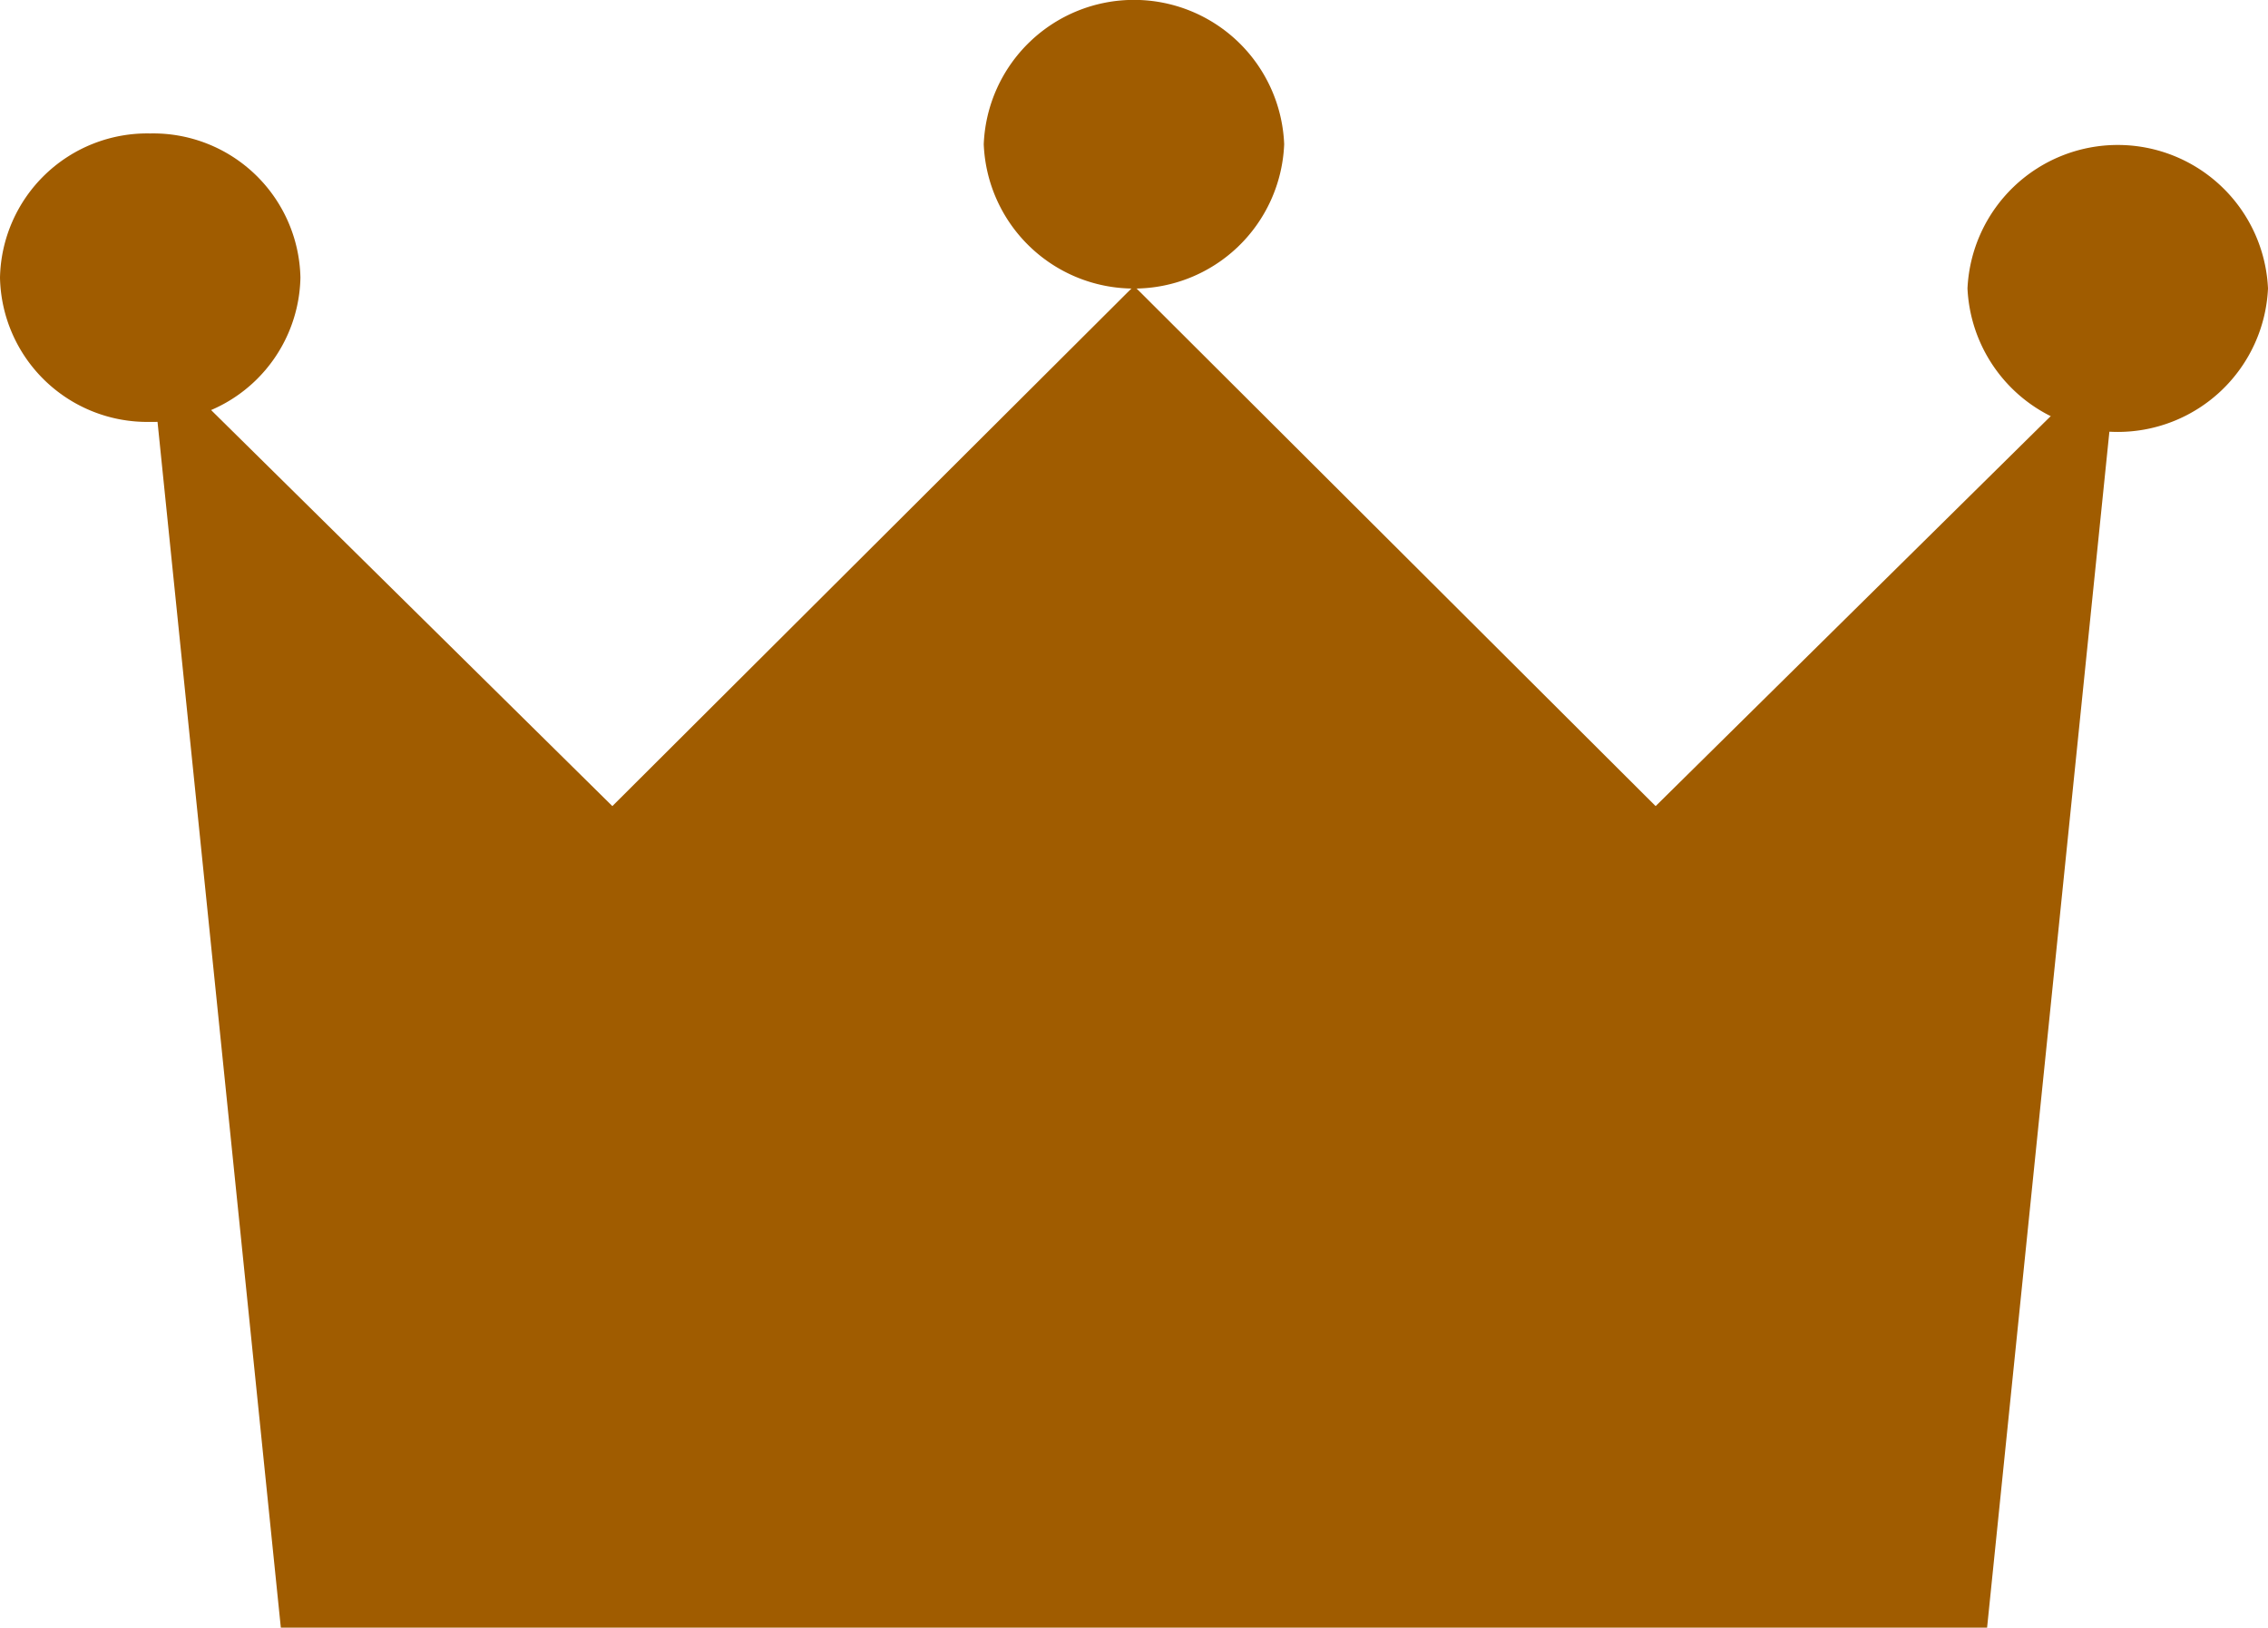
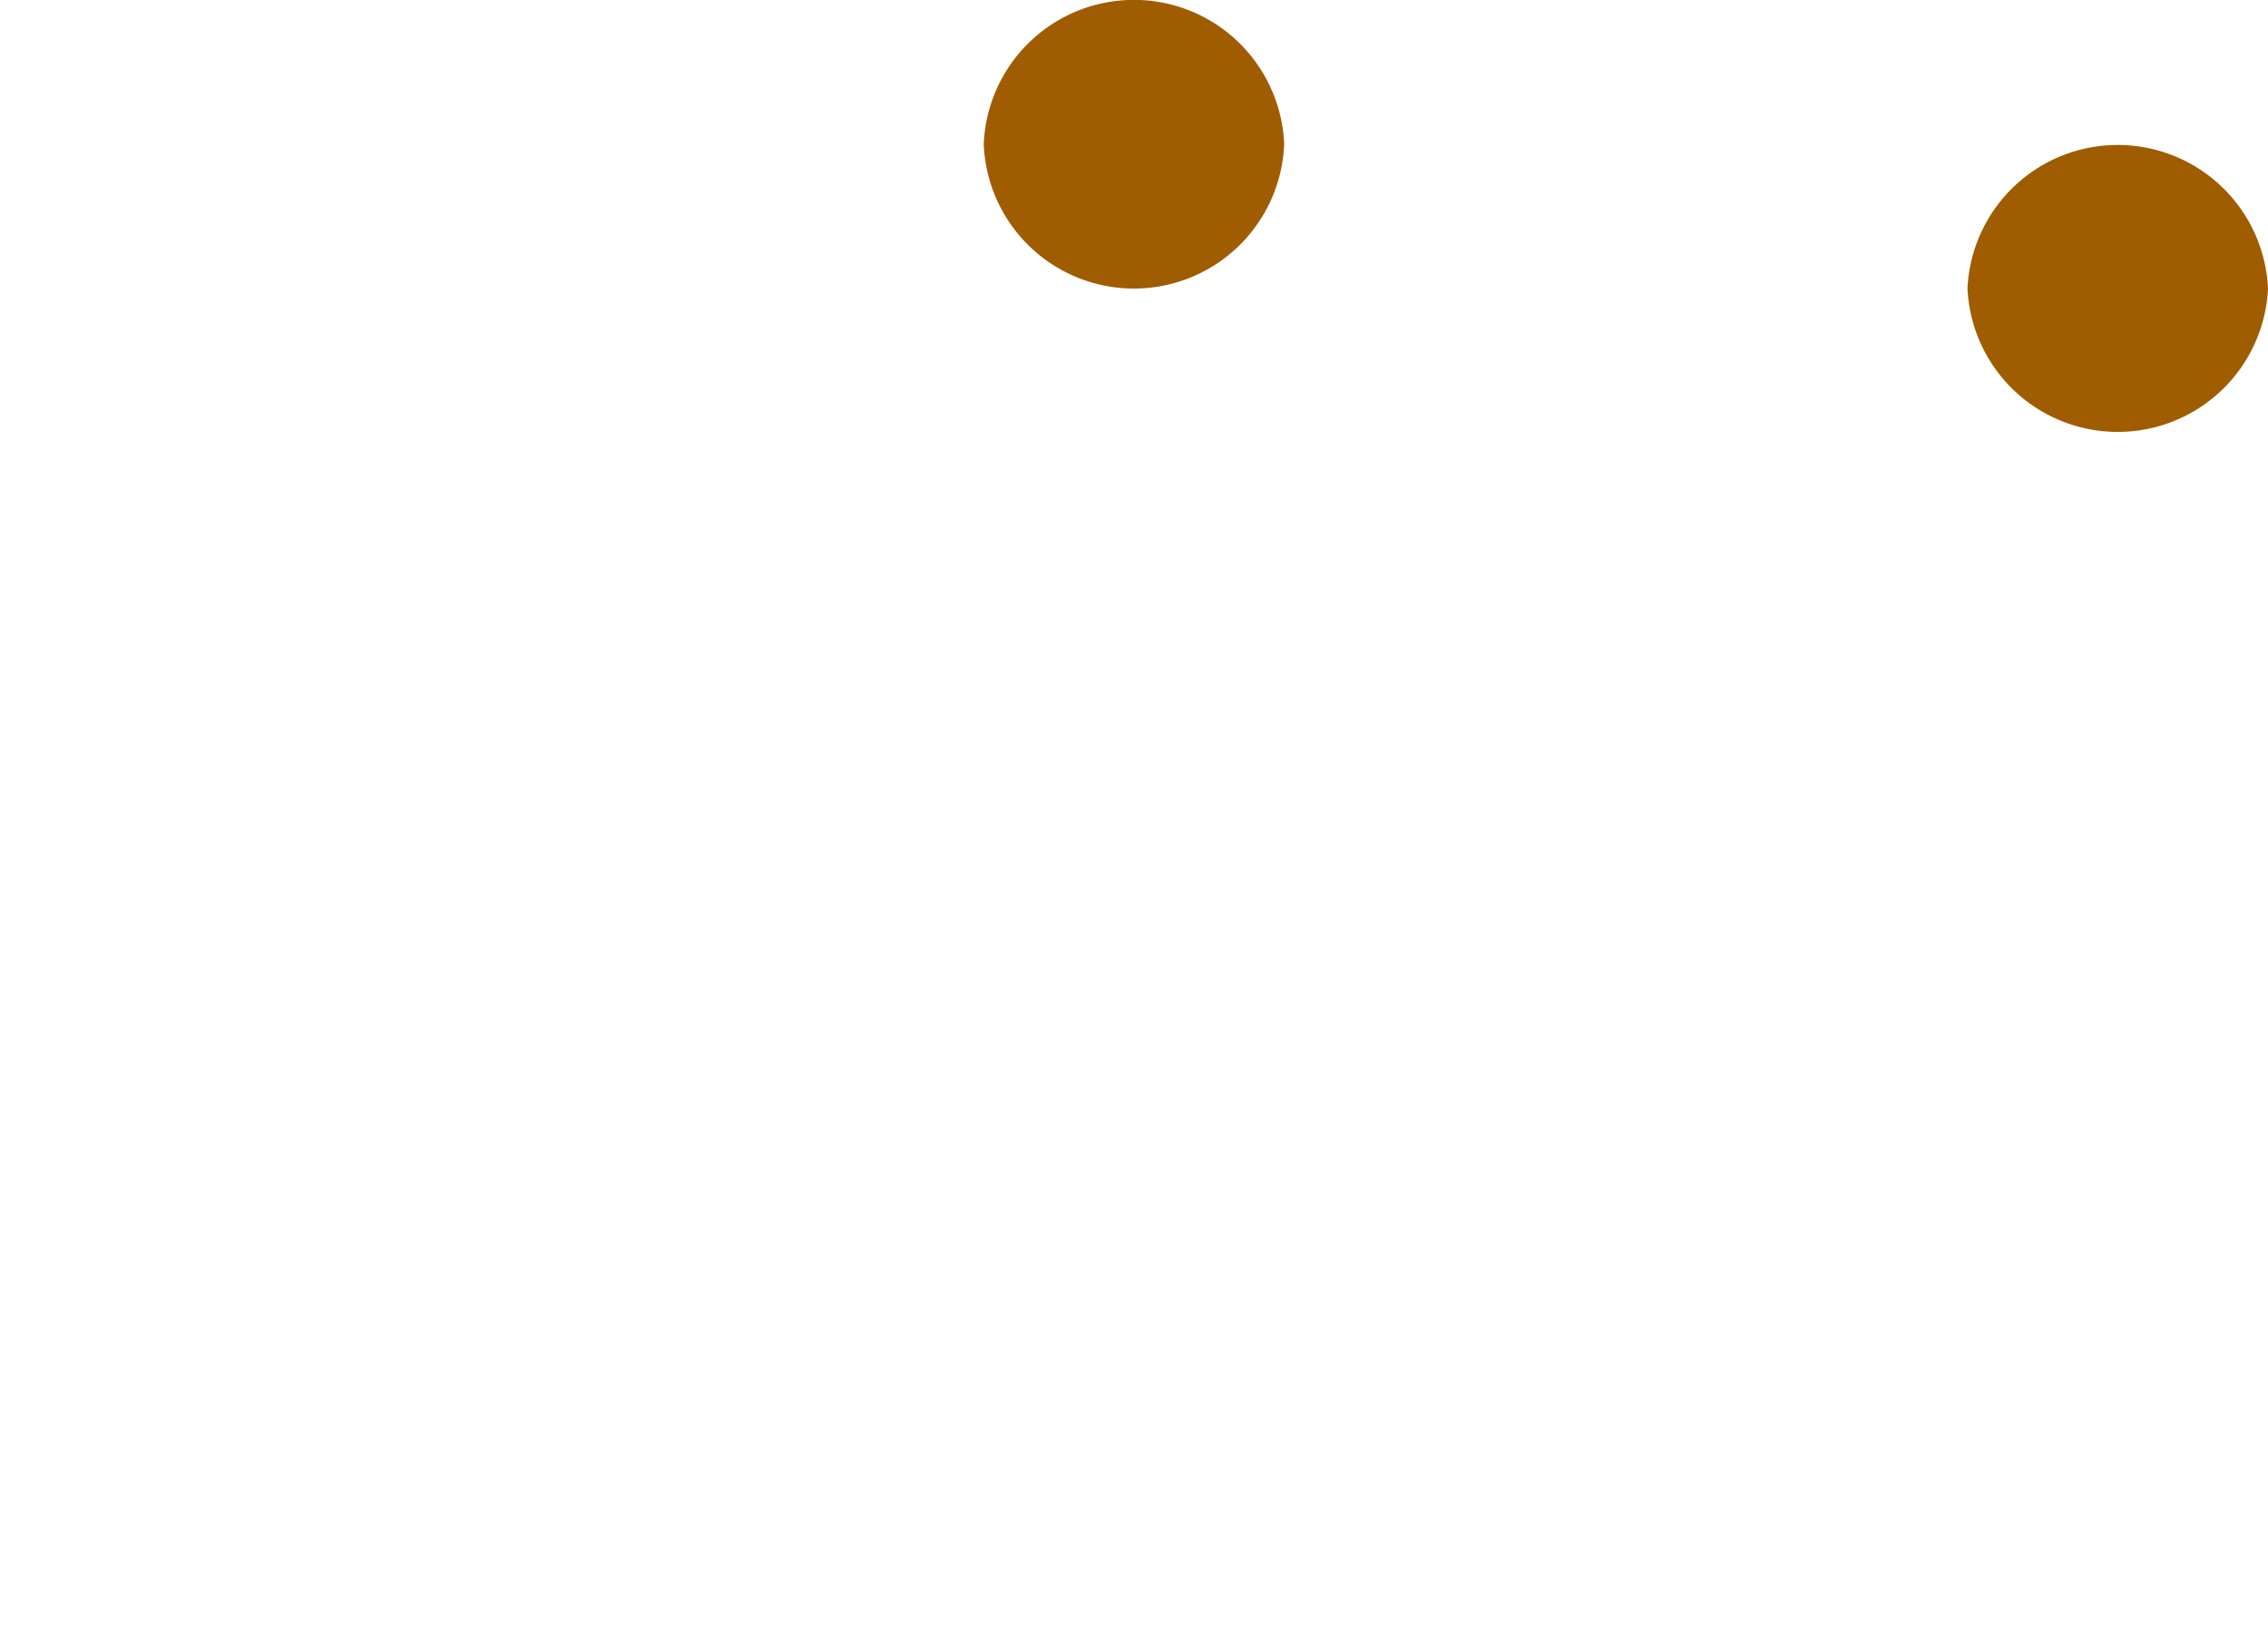
<svg xmlns="http://www.w3.org/2000/svg" viewBox="0 0 28 20.088">
  <title>icon_rank3</title>
  <g id="レイヤー_2" data-name="レイヤー 2">
    <g id="コンテンツ">
      <path d="M15.854,1.78a1.856,1.856,0,0,1-3.709,0,1.856,1.856,0,0,1,3.709,0" fill="#a05c00" />
      <path d="M28,3.56a1.857,1.857,0,0,1-3.71,0,1.857,1.857,0,0,1,3.71,0" fill="#a05c00" />
-       <path d="M3.709,3.427a1.818,1.818,0,0,1-1.855,1.78A1.818,1.818,0,0,1,0,3.427a1.818,1.818,0,0,1,1.854-1.78,1.818,1.818,0,0,1,1.855,1.78" fill="#a05c00" />
-       <polygon points="20.44 9.949 14 3.529 7.56 9.949 1.854 4.319 3.467 20.088 24.532 20.088 26.145 4.319 20.44 9.949" fill="#a05c00" />
    </g>
  </g>
</svg>